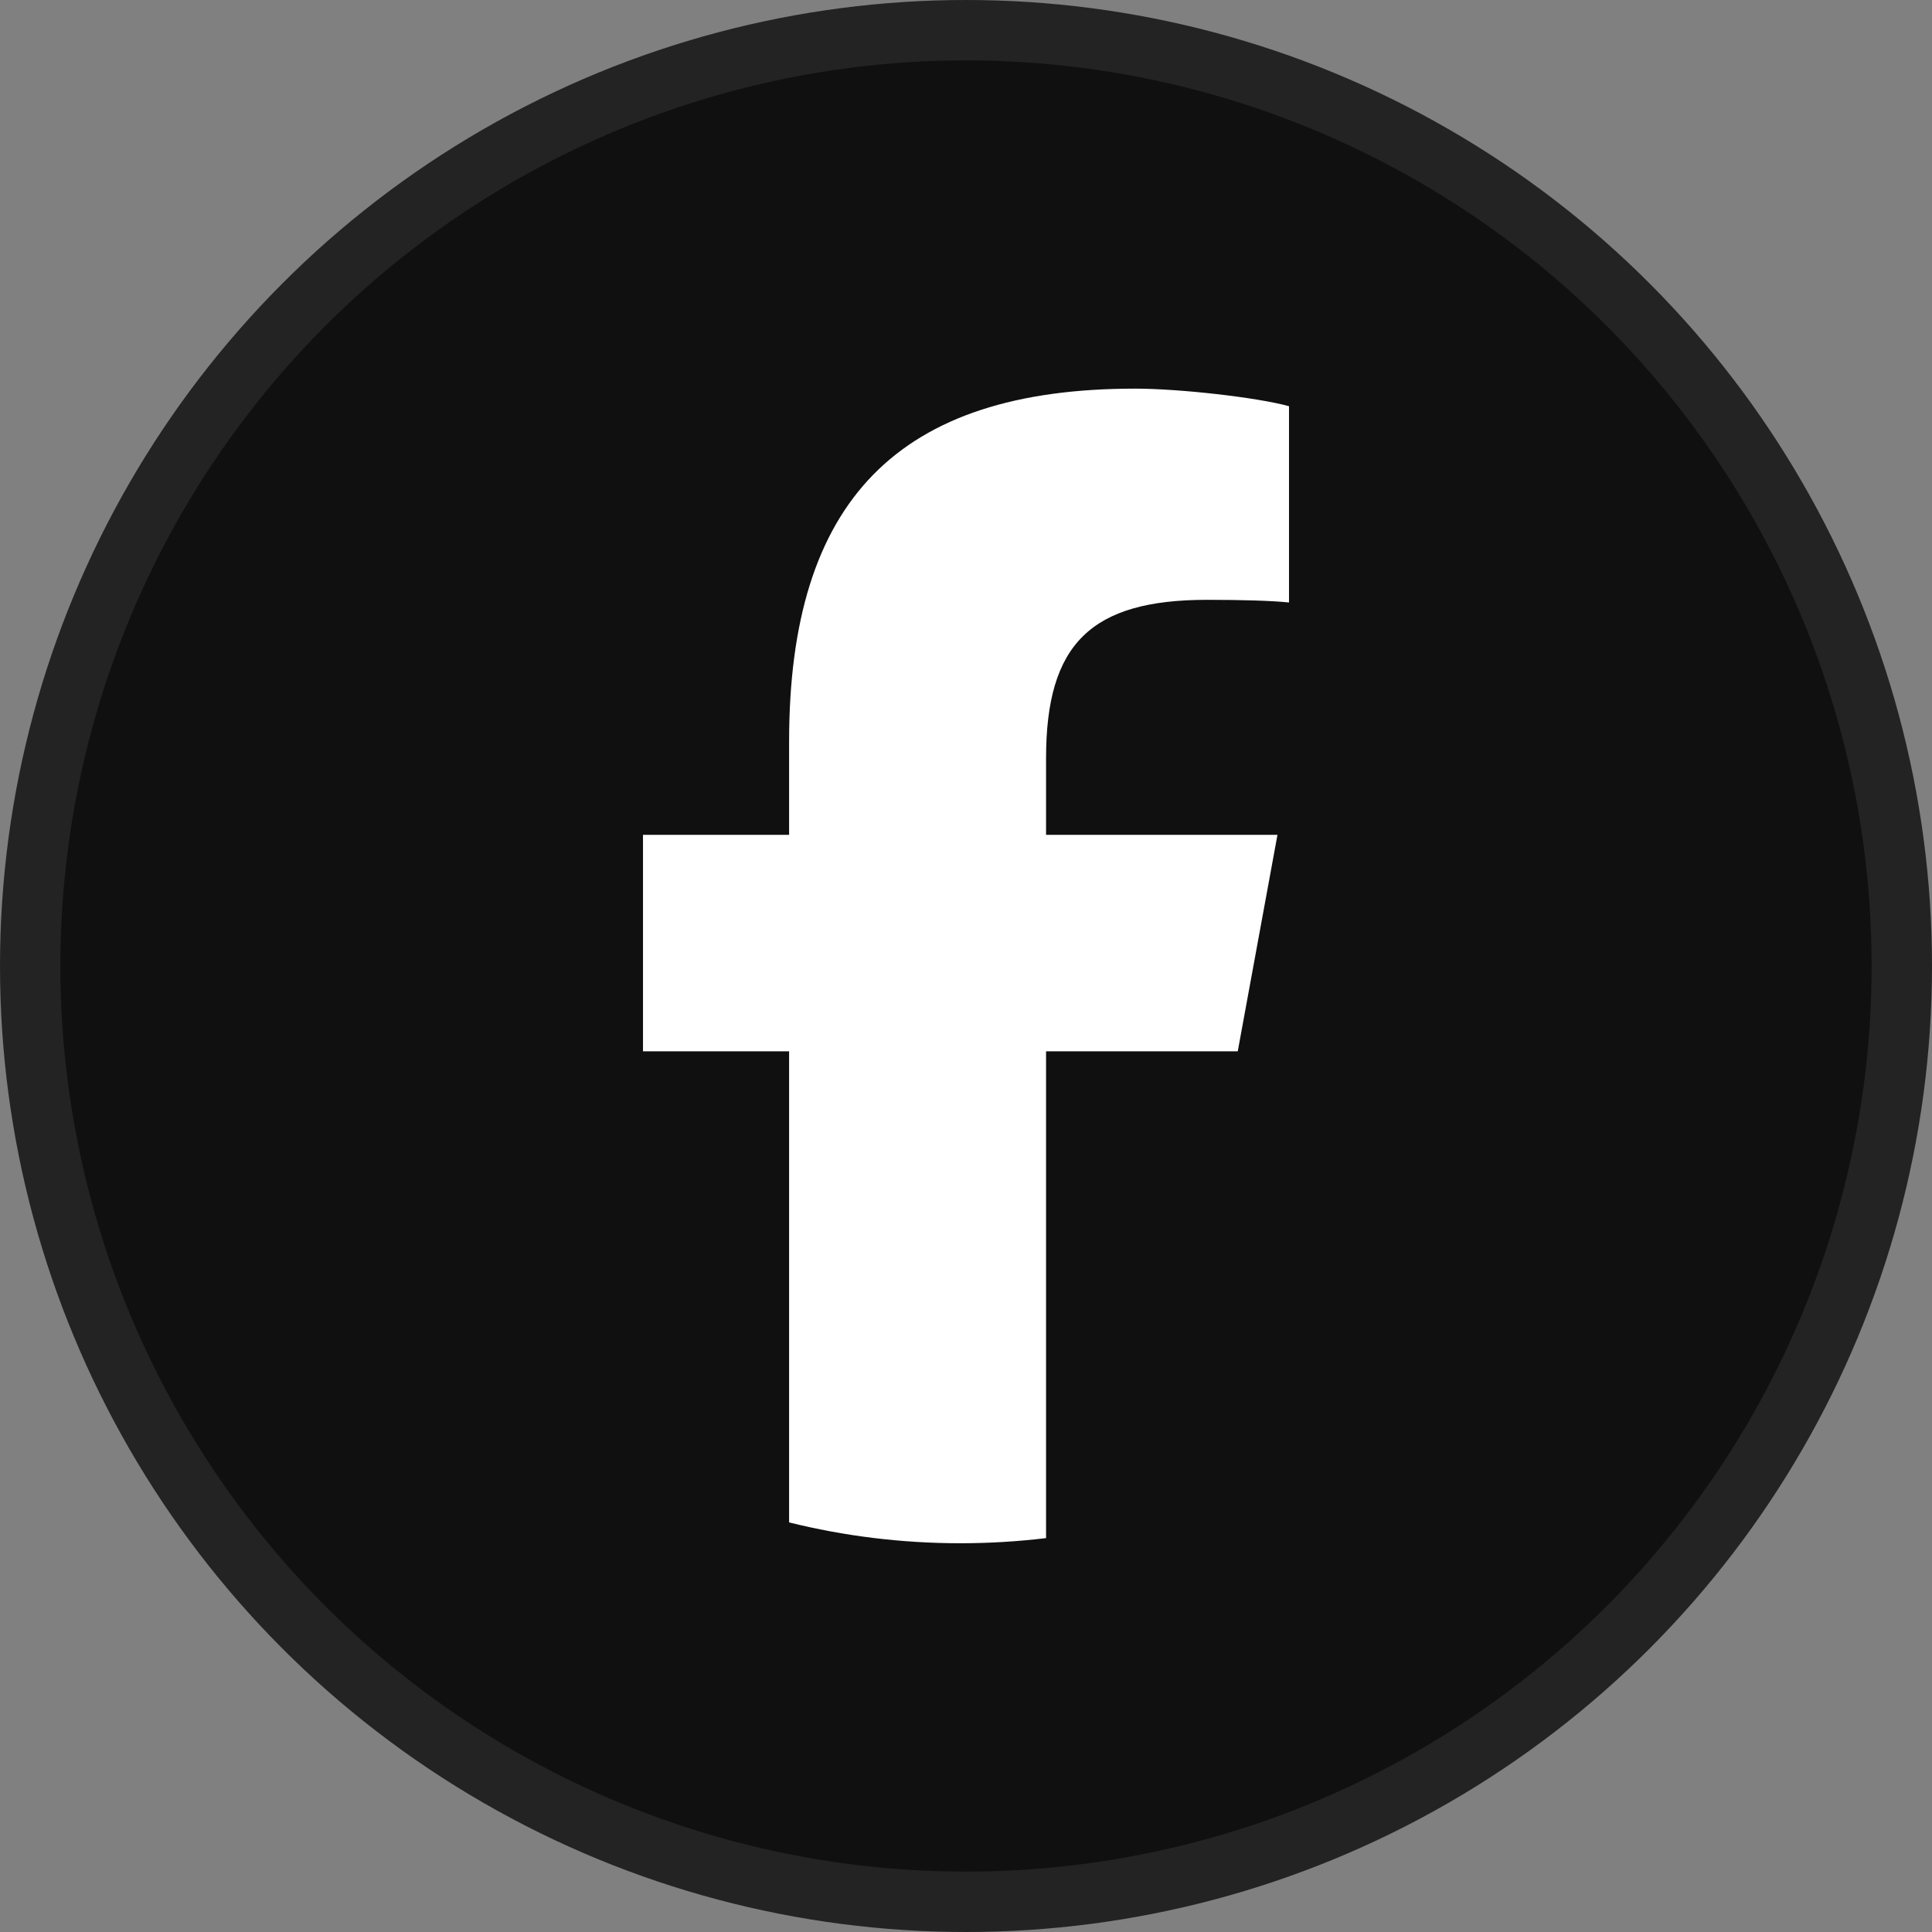
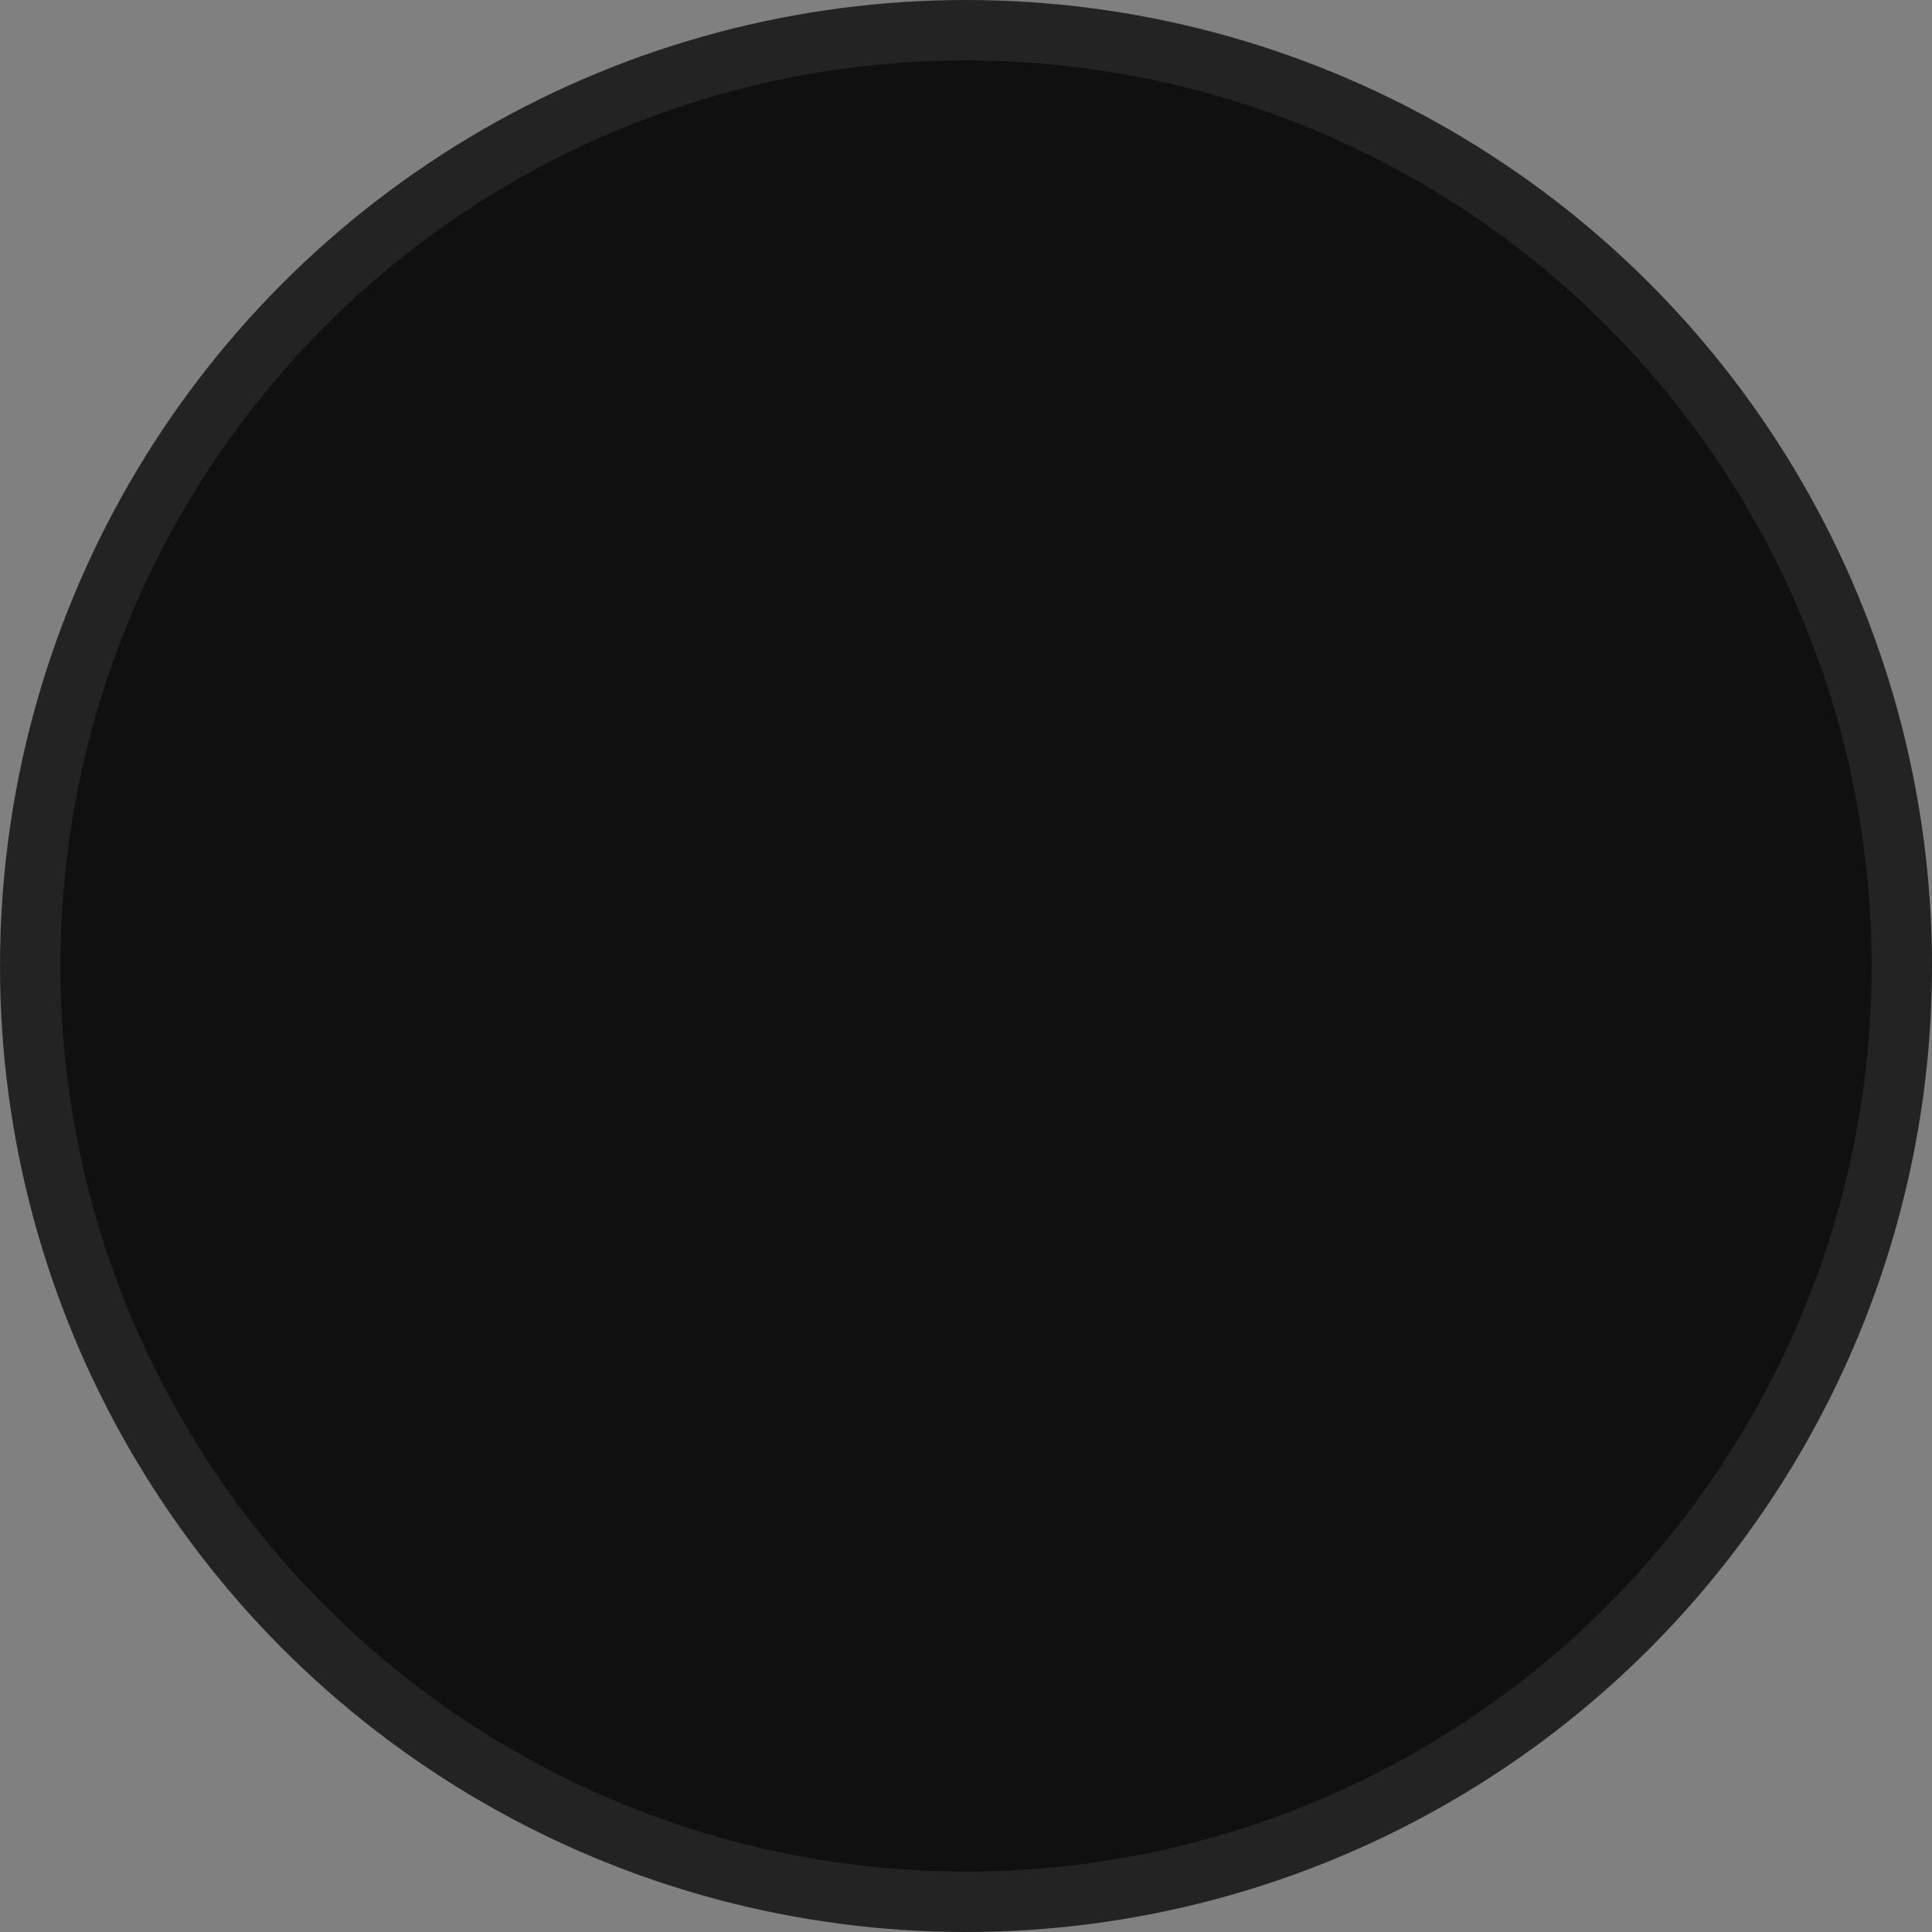
<svg xmlns="http://www.w3.org/2000/svg" width="32" height="32" viewBox="0 0 32 32" fill="none">
  <rect x="0" y="0" width="32" height="32" fill="#808080" stroke="none" />
  <circle cx="16" cy="16" r="15.5" fill="#101010" stroke="#232323" />
-   <path d="M20.501 17.413L21.159 13.827H17.326V12.559C17.326 10.664 18.07 9.935 19.994 9.935C20.592 9.935 21.073 9.95 21.35 9.979V6.728C20.825 6.583 19.542 6.437 18.799 6.437C14.878 6.437 13.07 8.288 13.07 12.282V13.827H10.65V17.413H13.07V25.216C13.978 25.441 14.927 25.561 15.905 25.561C16.386 25.561 16.86 25.532 17.326 25.476V17.413H20.501Z" fill="white" />
</svg>